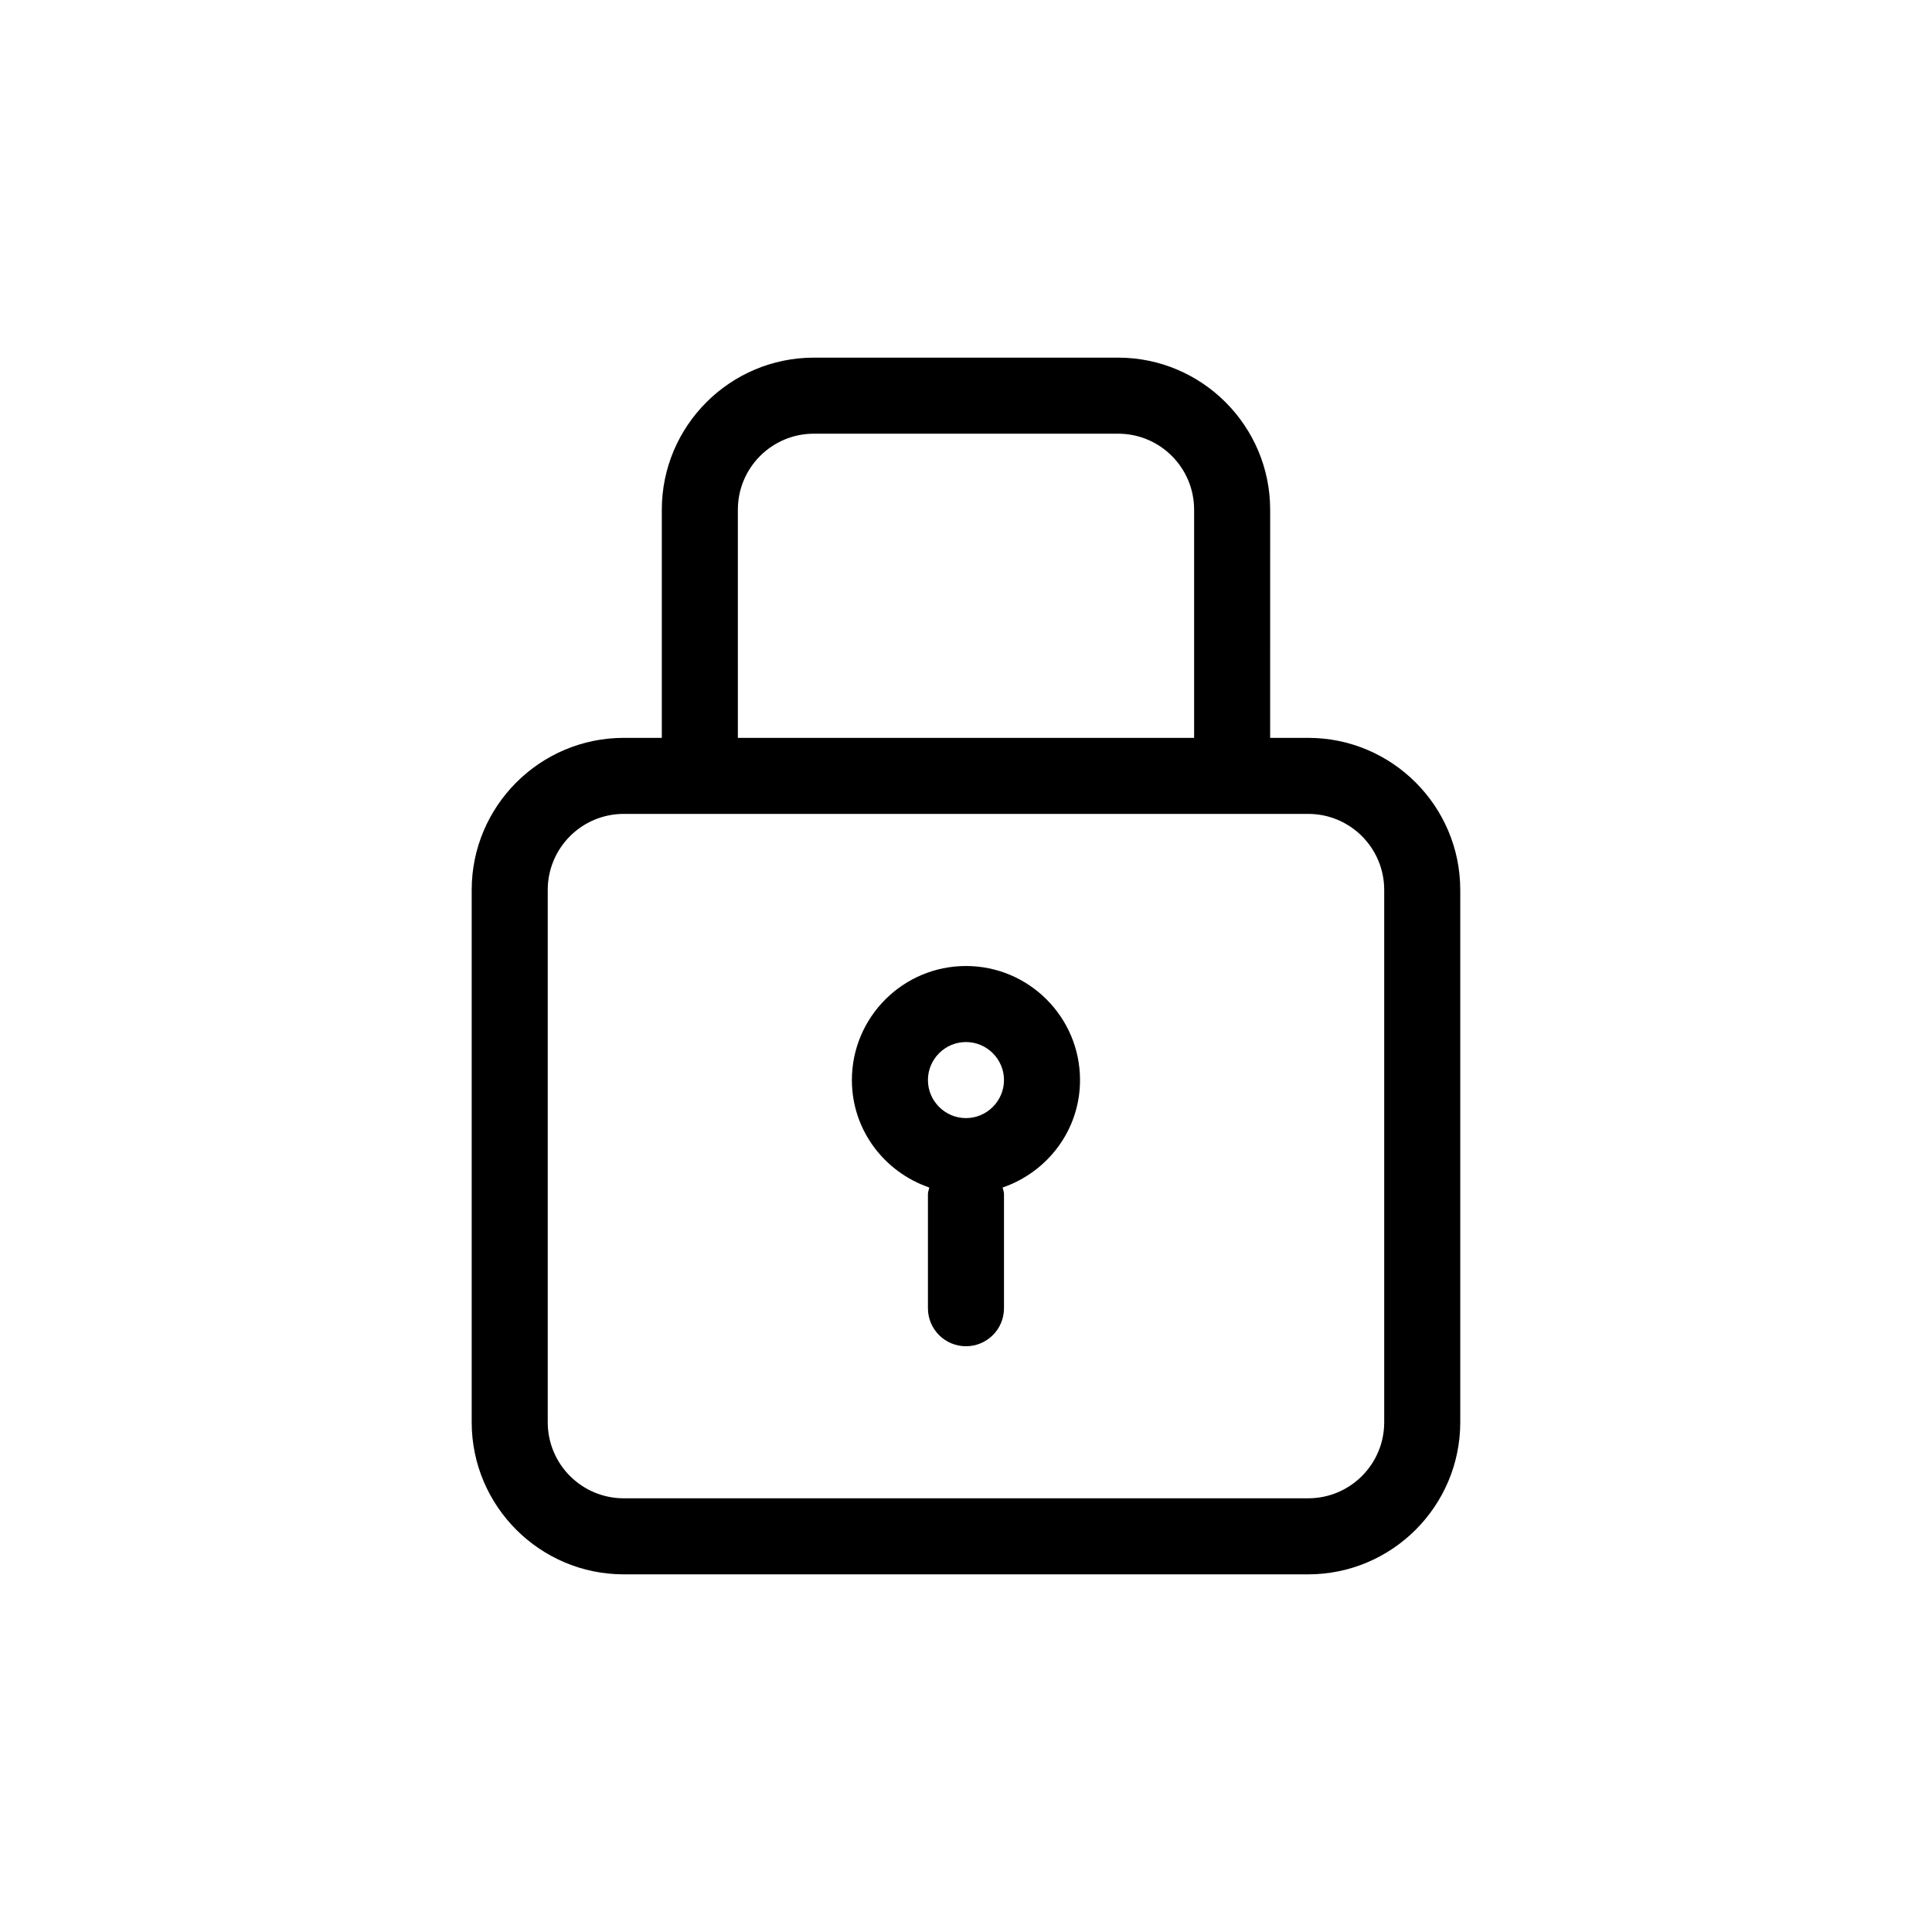
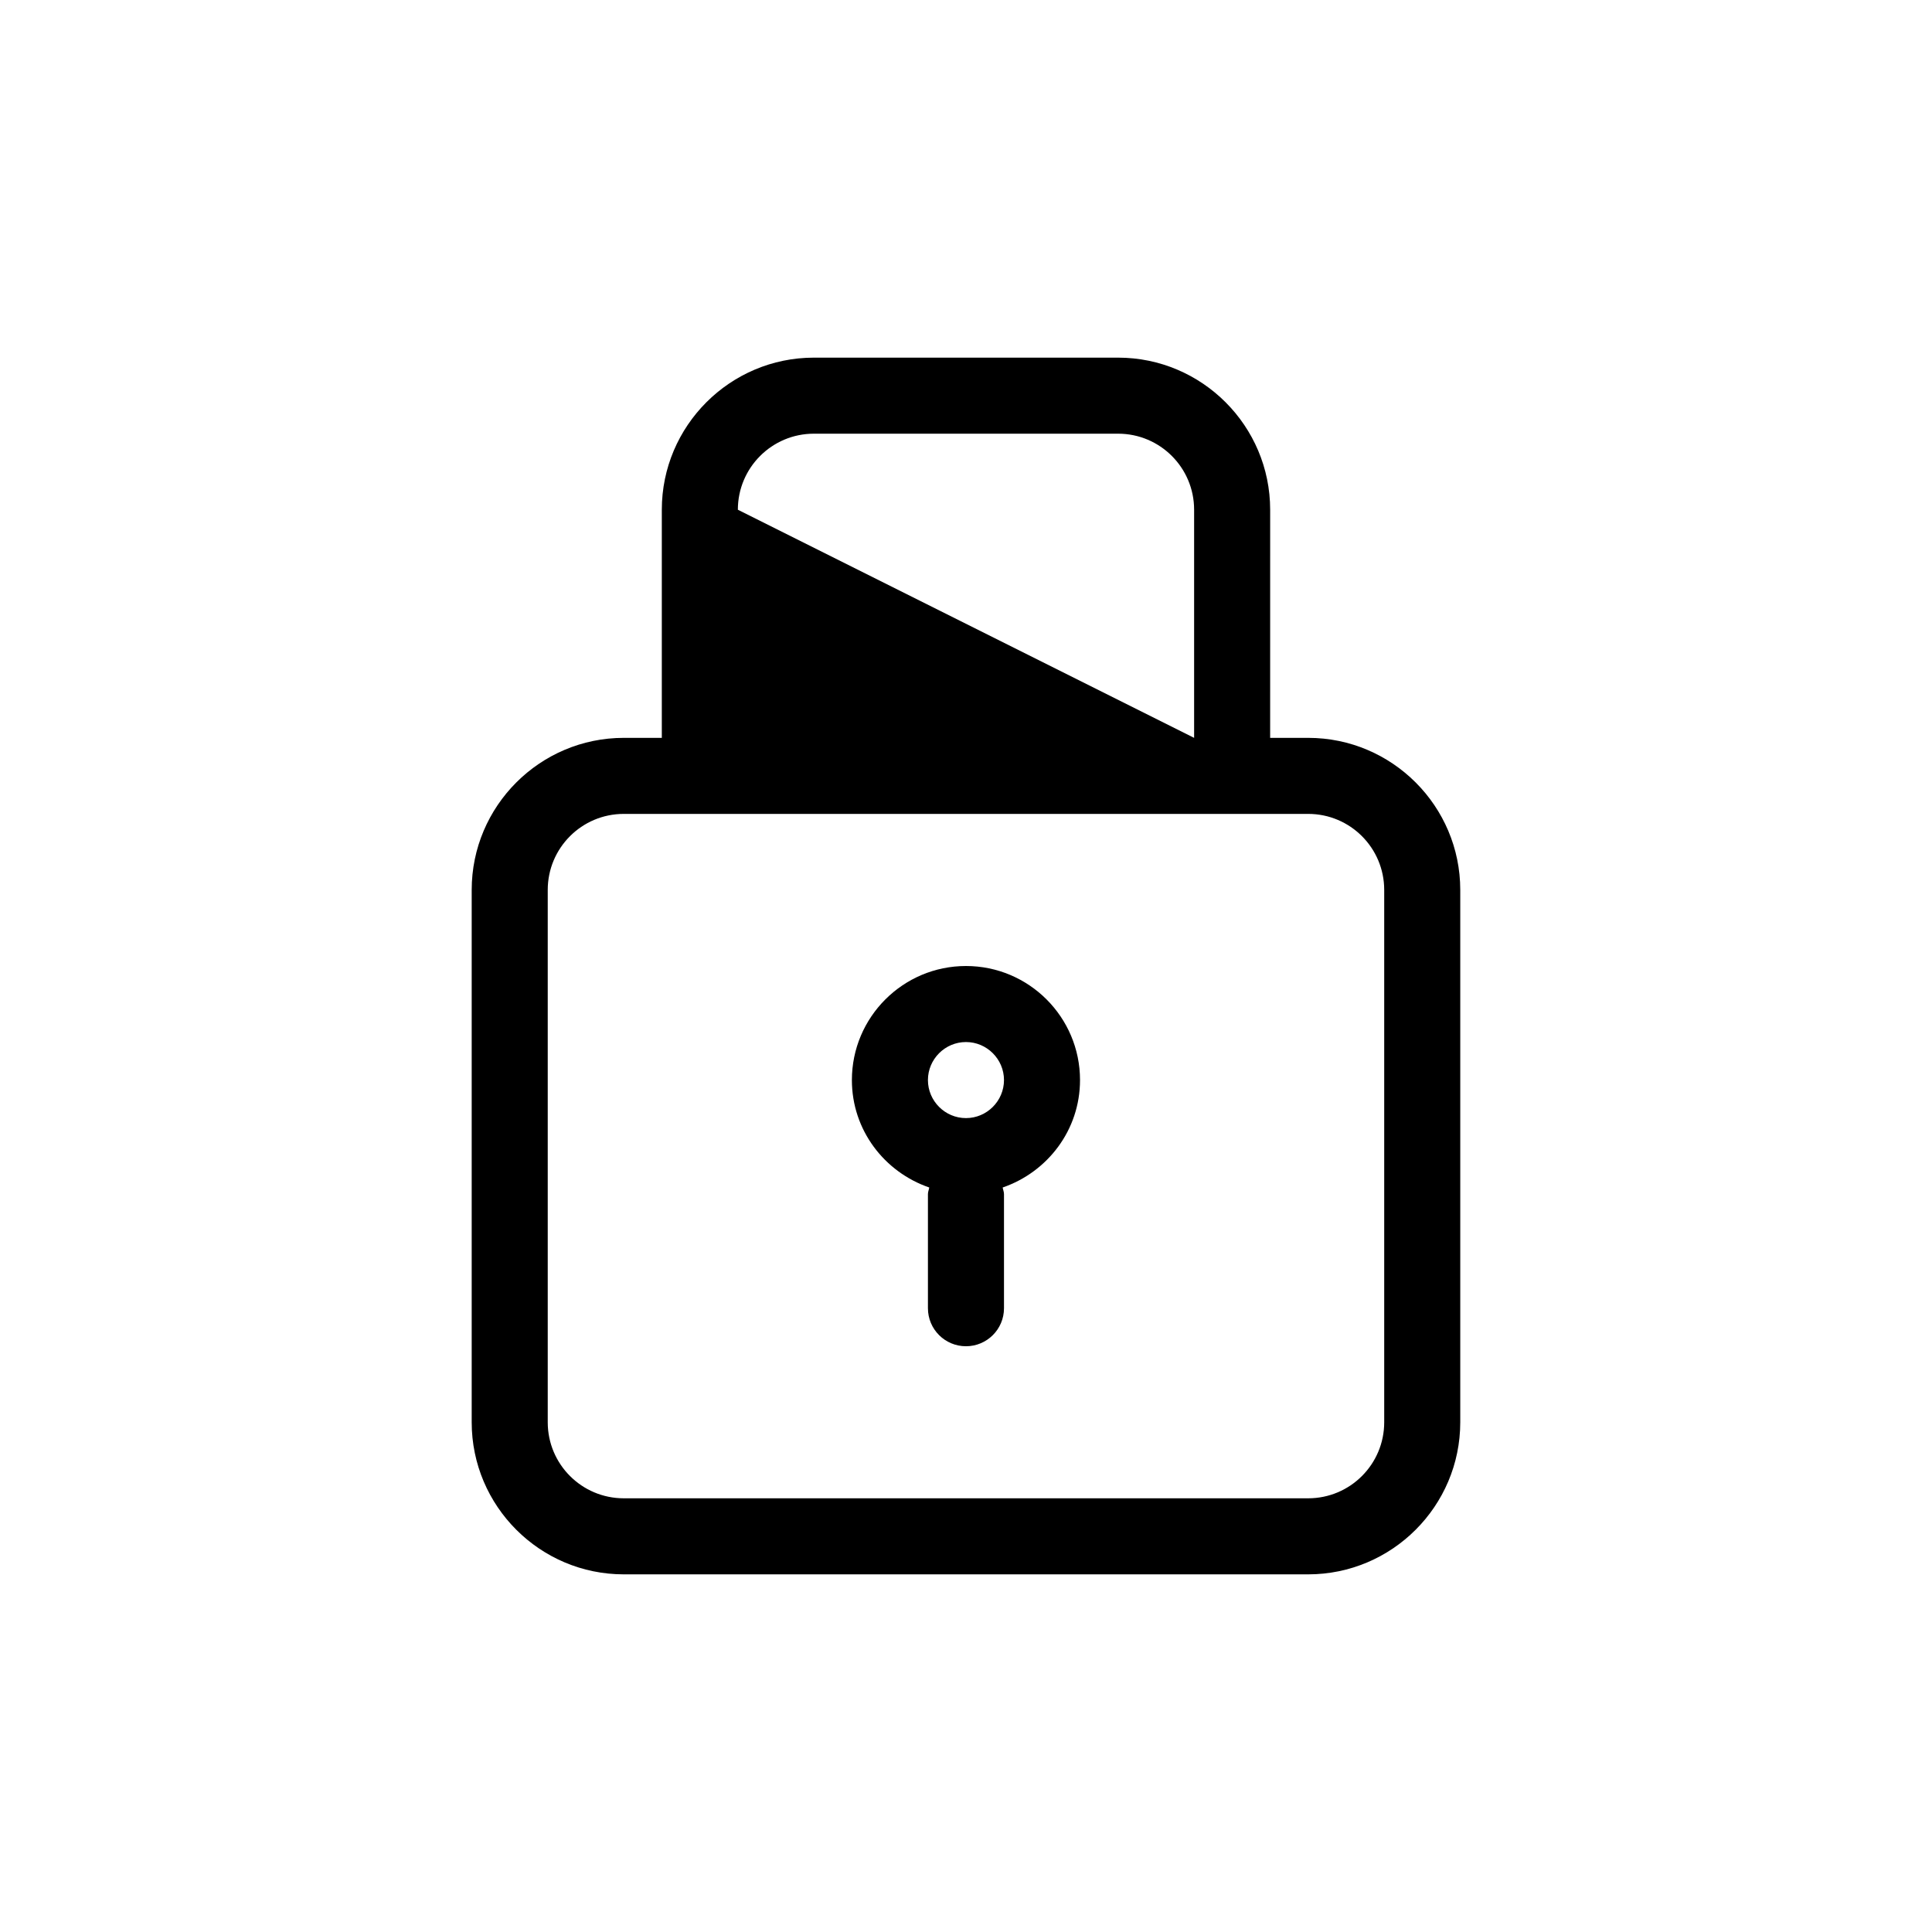
<svg xmlns="http://www.w3.org/2000/svg" fill="#000000" width="800px" height="800px" version="1.1" viewBox="144 144 512 512">
-   <path d="m490.68 339.54h-10.078l0.004-60.457c0-22.219-18.086-40.305-40.305-40.305h-80.609c-22.219 0-40.305 18.086-40.305 40.305v60.457h-10.078c-22.219 0-40.305 18.086-40.305 40.305v141.07c0 22.219 18.086 40.305 40.305 40.305h181.37c22.219 0 40.305-18.086 40.305-40.305v-141.07c0-22.219-18.086-40.305-40.305-40.305zm-151.14-60.457c0-11.133 9.02-20.152 20.152-20.152h80.609c11.133 0 20.152 9.02 20.152 20.152v60.457h-120.91zm171.29 241.83c0 11.133-9.02 20.152-20.152 20.152h-181.37c-11.133 0-20.152-9.02-20.152-20.152v-141.07c0-11.133 9.02-20.152 20.152-20.152h181.37c11.133 0 20.152 9.02 20.152 20.152zm-110.84-120.91c-16.676 0-30.23 13.551-30.23 30.23 0 13.25 8.613 24.383 20.504 28.465-0.098 0.602-0.352 1.156-0.352 1.762v30.23c0 5.594 4.535 10.078 10.078 10.078s10.078-4.484 10.078-10.078v-30.23c0-0.605-0.25-1.16-0.352-1.762 11.887-4.082 20.5-15.219 20.5-28.469 0-16.676-13.551-30.227-30.227-30.227zm0 40.305c-5.543 0-10.078-4.535-10.078-10.078 0-5.543 4.535-10.078 10.078-10.078s10.078 4.535 10.078 10.078c-0.004 5.543-4.539 10.078-10.078 10.078z" />
+   <path d="m490.68 339.54h-10.078l0.004-60.457c0-22.219-18.086-40.305-40.305-40.305h-80.609c-22.219 0-40.305 18.086-40.305 40.305v60.457h-10.078c-22.219 0-40.305 18.086-40.305 40.305v141.07c0 22.219 18.086 40.305 40.305 40.305h181.37c22.219 0 40.305-18.086 40.305-40.305v-141.07c0-22.219-18.086-40.305-40.305-40.305zm-151.14-60.457c0-11.133 9.02-20.152 20.152-20.152h80.609c11.133 0 20.152 9.02 20.152 20.152v60.457zm171.29 241.83c0 11.133-9.02 20.152-20.152 20.152h-181.37c-11.133 0-20.152-9.02-20.152-20.152v-141.07c0-11.133 9.02-20.152 20.152-20.152h181.37c11.133 0 20.152 9.02 20.152 20.152zm-110.84-120.91c-16.676 0-30.23 13.551-30.23 30.23 0 13.25 8.613 24.383 20.504 28.465-0.098 0.602-0.352 1.156-0.352 1.762v30.23c0 5.594 4.535 10.078 10.078 10.078s10.078-4.484 10.078-10.078v-30.23c0-0.605-0.25-1.16-0.352-1.762 11.887-4.082 20.5-15.219 20.5-28.469 0-16.676-13.551-30.227-30.227-30.227zm0 40.305c-5.543 0-10.078-4.535-10.078-10.078 0-5.543 4.535-10.078 10.078-10.078s10.078 4.535 10.078 10.078c-0.004 5.543-4.539 10.078-10.078 10.078z" />
</svg>